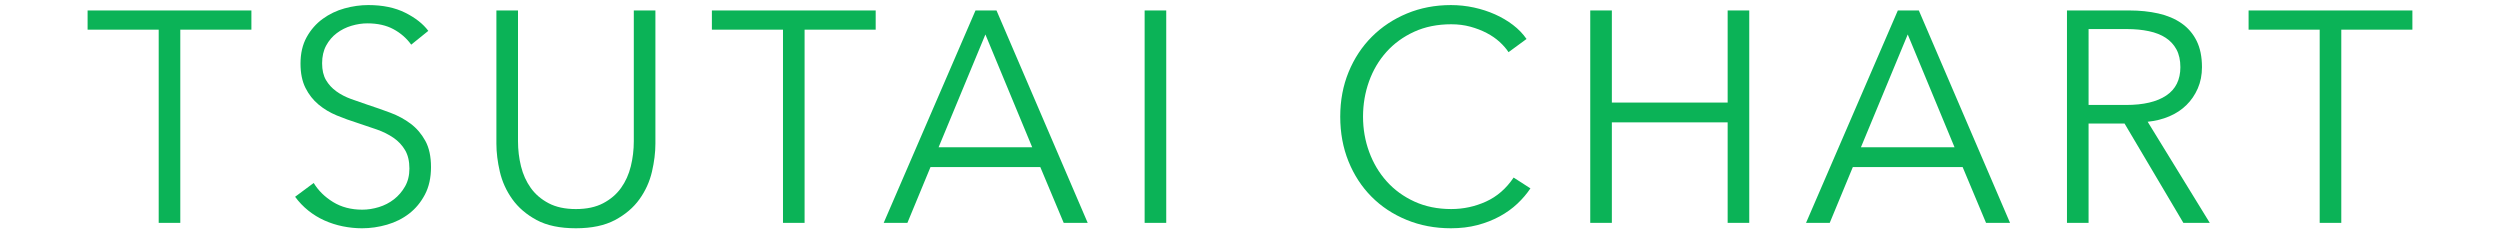
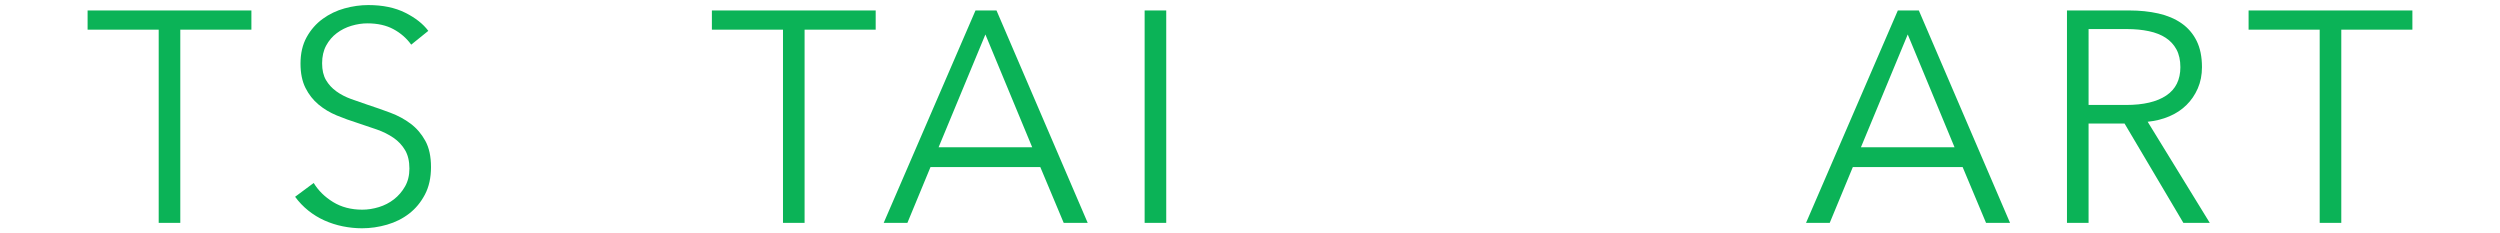
<svg xmlns="http://www.w3.org/2000/svg" enable-background="new 0 0 300 28" height="28" viewBox="0 0 300 28" width="300">
  <g fill="#0bb357">
    <path d="m21.636 26.743h-2.592v-23.183h-8.532v-2.305h19.656v2.305h-8.532z" />
    <path d="m49.345 5.359c-.552-.768-1.26-1.386-2.124-1.854s-1.908-.702-3.132-.702c-.625 0-1.26.097-1.908.288-.648.192-1.236.486-1.764.883-.528.396-.954.894-1.278 1.493-.324.601-.486 1.309-.486 2.124 0 .816.155 1.488.466 2.017s.724.978 1.239 1.35 1.101.679 1.759.918c.658.24 1.346.48 2.064.72.885.288 1.776.601 2.674.937.897.336 1.705.773 2.424 1.313.717.54 1.304 1.225 1.759 2.053s.682 1.878.682 3.149c0 1.272-.243 2.371-.728 3.294-.485.925-1.115 1.687-1.89 2.286-.775.601-1.661 1.044-2.656 1.332-.996.288-1.998.433-3.006.433-.769 0-1.536-.079-2.304-.234-.768-.156-1.5-.391-2.196-.702-.696-.312-1.345-.708-1.944-1.188-.6-.48-1.128-1.032-1.584-1.656l2.232-1.656c.552.912 1.326 1.674 2.322 2.286s2.166.918 3.51.918c.648 0 1.308-.102 1.98-.306.671-.204 1.278-.517 1.818-.937s.984-.936 1.332-1.548.522-1.326.522-2.142c0-.888-.174-1.626-.522-2.215-.348-.587-.81-1.079-1.386-1.476-.576-.396-1.236-.726-1.98-.99s-1.524-.527-2.34-.792c-.84-.264-1.668-.563-2.484-.899s-1.548-.774-2.196-1.314-1.17-1.206-1.566-1.998-.594-1.764-.594-2.916c0-1.224.246-2.279.738-3.168.492-.888 1.134-1.62 1.926-2.196.792-.575 1.668-.995 2.628-1.26.959-.264 1.908-.396 2.844-.396 1.728 0 3.204.306 4.428.918 1.224.611 2.147 1.338 2.772 2.178z" />
-     <path d="m69.108 27.392c-1.92 0-3.492-.331-4.716-.99-1.224-.66-2.196-1.494-2.916-2.502s-1.218-2.106-1.494-3.294-.414-2.31-.414-3.366v-15.985h2.592v15.696c0 1.032.12 2.034.36 3.006s.63 1.836 1.17 2.592 1.254 1.368 2.142 1.836c.888.469 1.98.702 3.276.702s2.388-.233 3.276-.702c.888-.468 1.602-1.08 2.142-1.836s.93-1.62 1.17-2.592c.239-.972.36-1.974.36-3.006v-15.696h2.592v15.984c0 1.057-.138 2.178-.414 3.366s-.774 2.286-1.494 3.294-1.698 1.842-2.934 2.502-2.802.991-4.698.991z" />
    <path d="m96.551 26.743h-2.592v-23.183h-8.532v-2.305h19.656v2.305h-8.532z" />
    <path d="m108.888 26.743h-2.844l11.016-25.488h2.52l10.944 25.488h-2.88l-2.808-6.696h-13.176zm3.744-9.072h11.232l-5.616-13.536z" />
    <path d="m139.948 26.743h-2.592v-25.488h2.592z" />
-     <path d="m183.652 22.604c-.432.647-.954 1.26-1.566 1.837s-1.32 1.086-2.124 1.524c-.804.439-1.692.786-2.664 1.043-.972.255-2.034.384-3.186.384-1.92 0-3.696-.337-5.328-1.009-1.632-.671-3.037-1.602-4.212-2.79-1.176-1.188-2.094-2.598-2.754-4.229s-.99-3.42-.99-5.364.336-3.731 1.008-5.364c.672-1.632 1.602-3.042 2.79-4.229 1.188-1.188 2.592-2.118 4.212-2.79s3.378-1.008 5.274-1.008c.936 0 1.854.098 2.754.292.9.195 1.746.47 2.538.823s1.512.778 2.16 1.273 1.188 1.056 1.62 1.679l-2.16 1.584c-.264-.407-.618-.815-1.062-1.224-.444-.408-.966-.768-1.566-1.08s-1.254-.563-1.962-.756c-.708-.191-1.47-.288-2.286-.288-1.656 0-3.138.299-4.446.897-1.309.599-2.418 1.405-3.33 2.422-.913 1.017-1.608 2.195-2.088 3.535s-.72 2.751-.72 4.233c0 1.483.246 2.895.738 4.234.491 1.34 1.193 2.518 2.106 3.534.912 1.018 2.021 1.824 3.33 2.423 1.308.598 2.778.896 4.41.896 1.464 0 2.856-.3 4.176-.899 1.319-.6 2.424-1.561 3.312-2.88z" />
-     <path d="m190.83 1.255h2.592v11.053h13.896v-11.053h2.592v25.488h-2.592v-12.06h-13.896v12.06h-2.592z" />
    <path d="m219.568 26.743h-2.844l11.016-25.488h2.52l10.944 25.488h-2.88l-2.808-6.696h-13.176zm3.744-9.072h11.232l-5.616-13.536z" />
    <path d="m250.629 26.743h-2.592v-25.488h7.488c1.248 0 2.406.121 3.474.36 1.067.24 1.992.63 2.772 1.17.779.54 1.386 1.242 1.818 2.106.432.863.648 1.92.648 3.168 0 .936-.168 1.788-.504 2.556-.336.769-.792 1.435-1.368 1.998-.576.564-1.26 1.014-2.052 1.35-.792.337-1.656.553-2.592.648l7.452 12.132h-3.168l-7.056-11.916h-4.32zm0-14.148h4.5c2.088 0 3.695-.378 4.824-1.134 1.128-.756 1.692-1.89 1.692-3.401 0-.84-.157-1.549-.468-2.124-.312-.576-.744-1.044-1.296-1.404s-1.224-.624-2.016-.792-1.668-.252-2.628-.252h-4.608z" />
    <path d="m280.955 26.743h-2.592v-23.183h-8.532v-2.305h19.656v2.305h-8.532z" />
  </g>
  <path d="m0 0h300v28h-300z" fill="none" />
</svg>